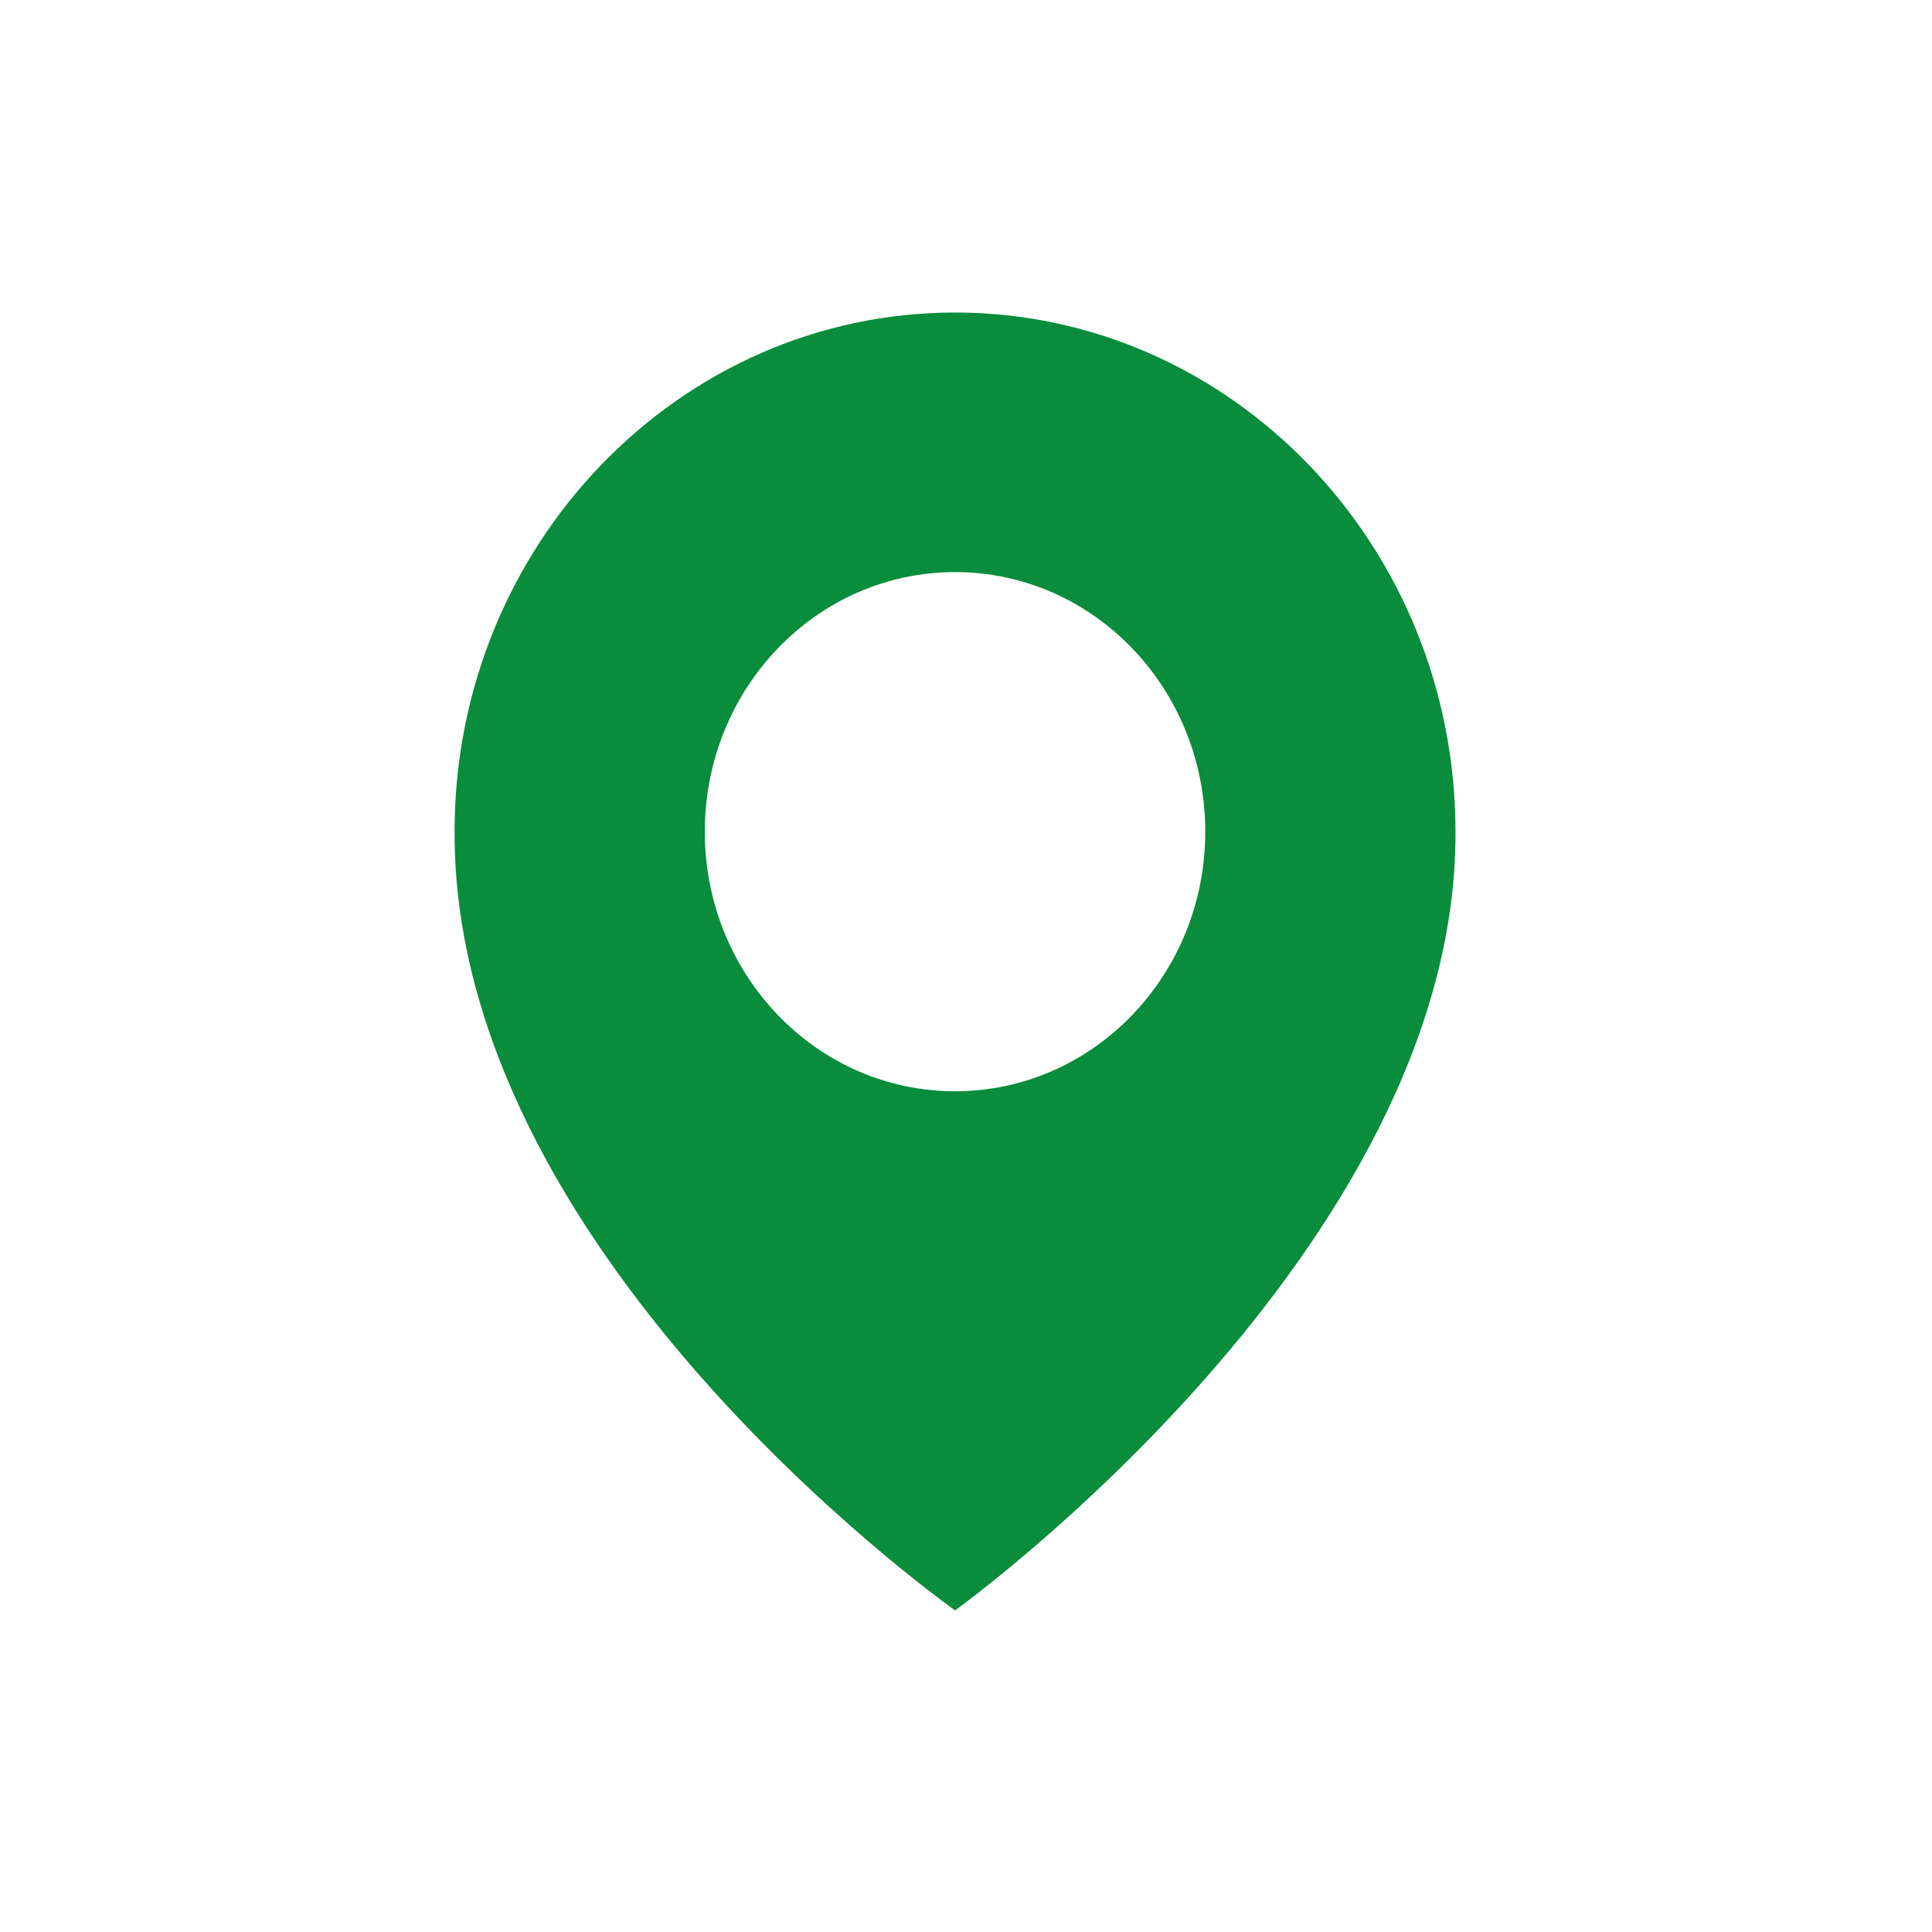
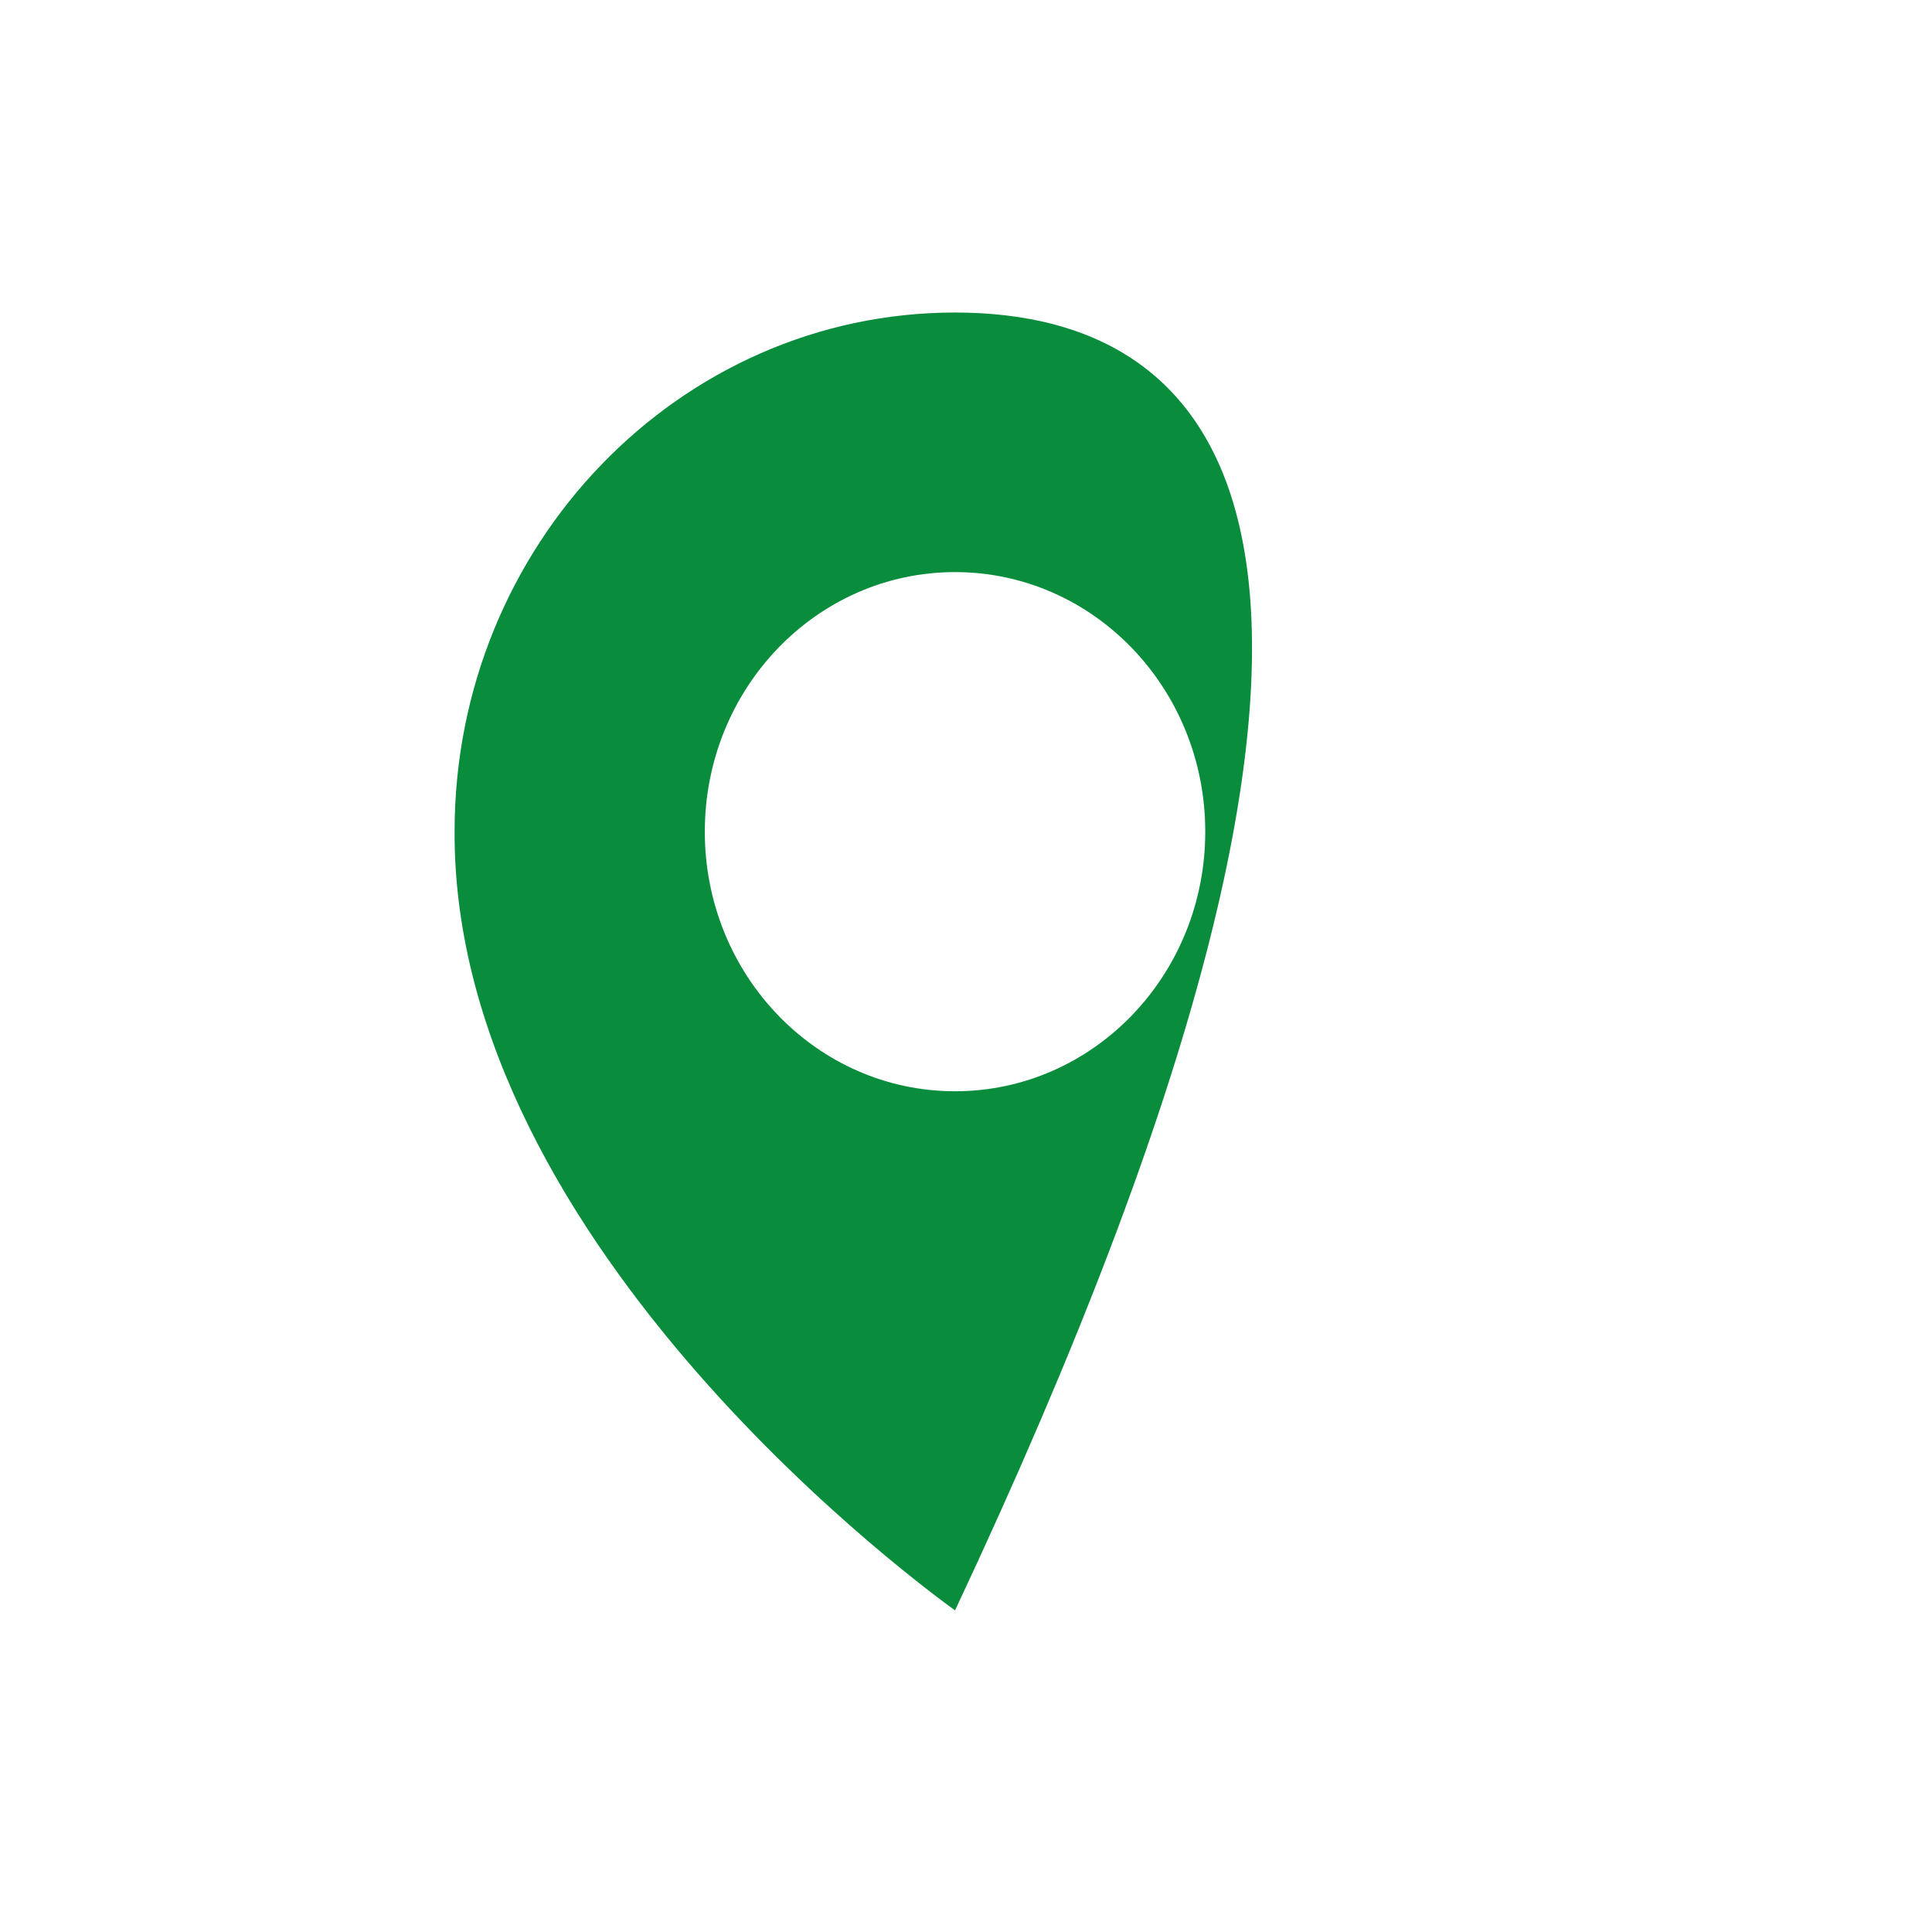
<svg xmlns="http://www.w3.org/2000/svg" width="68" height="68" viewBox="0 0 68 68" fill="none">
-   <path d="M33.614 11C23.902 11 16 19.198 16 29.261C15.936 43.982 32.945 56.188 33.614 56.681C33.614 56.681 51.292 43.982 51.228 29.273C51.228 19.198 43.326 11 33.614 11ZM33.614 38.409C28.748 38.409 24.807 34.32 24.807 29.273C24.807 24.225 28.748 20.136 33.614 20.136C38.48 20.136 42.421 24.225 42.421 29.273C42.421 34.32 38.48 38.409 33.614 38.409Z" fill="#098C3C" />
+   <path d="M33.614 11C23.902 11 16 19.198 16 29.261C15.936 43.982 32.945 56.188 33.614 56.681C51.228 19.198 43.326 11 33.614 11ZM33.614 38.409C28.748 38.409 24.807 34.32 24.807 29.273C24.807 24.225 28.748 20.136 33.614 20.136C38.48 20.136 42.421 24.225 42.421 29.273C42.421 34.32 38.48 38.409 33.614 38.409Z" fill="#098C3C" />
</svg>